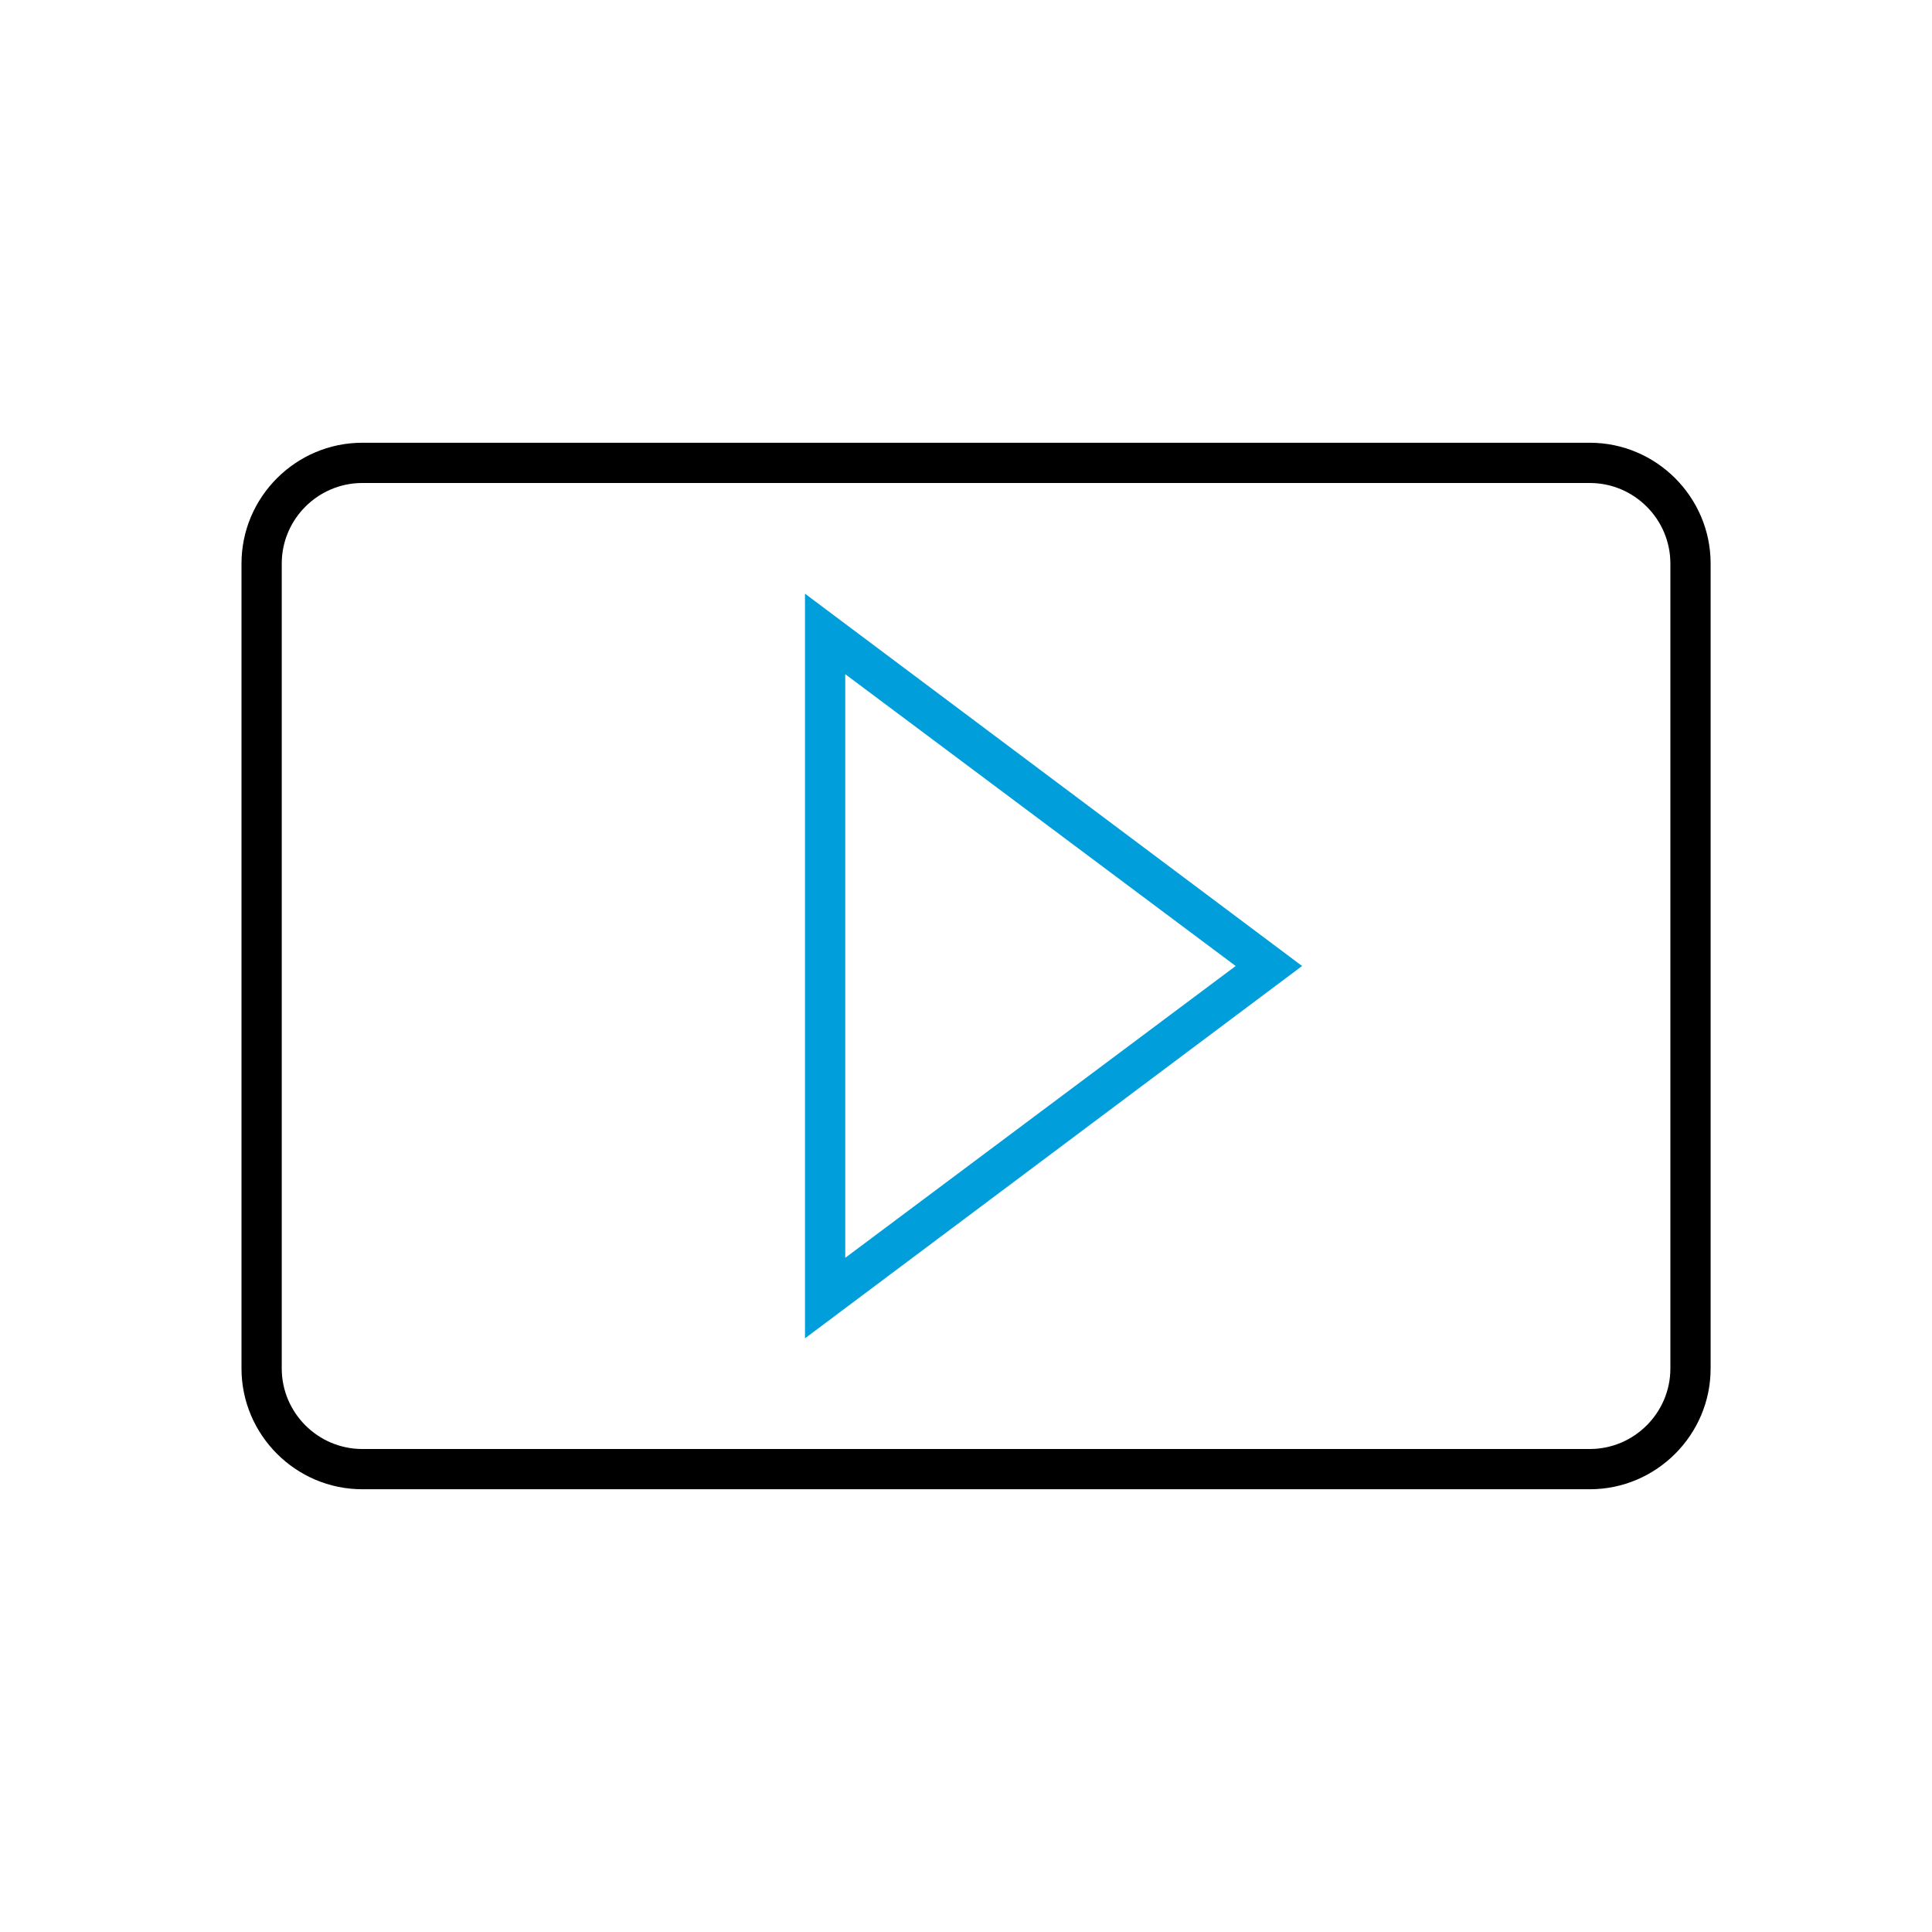
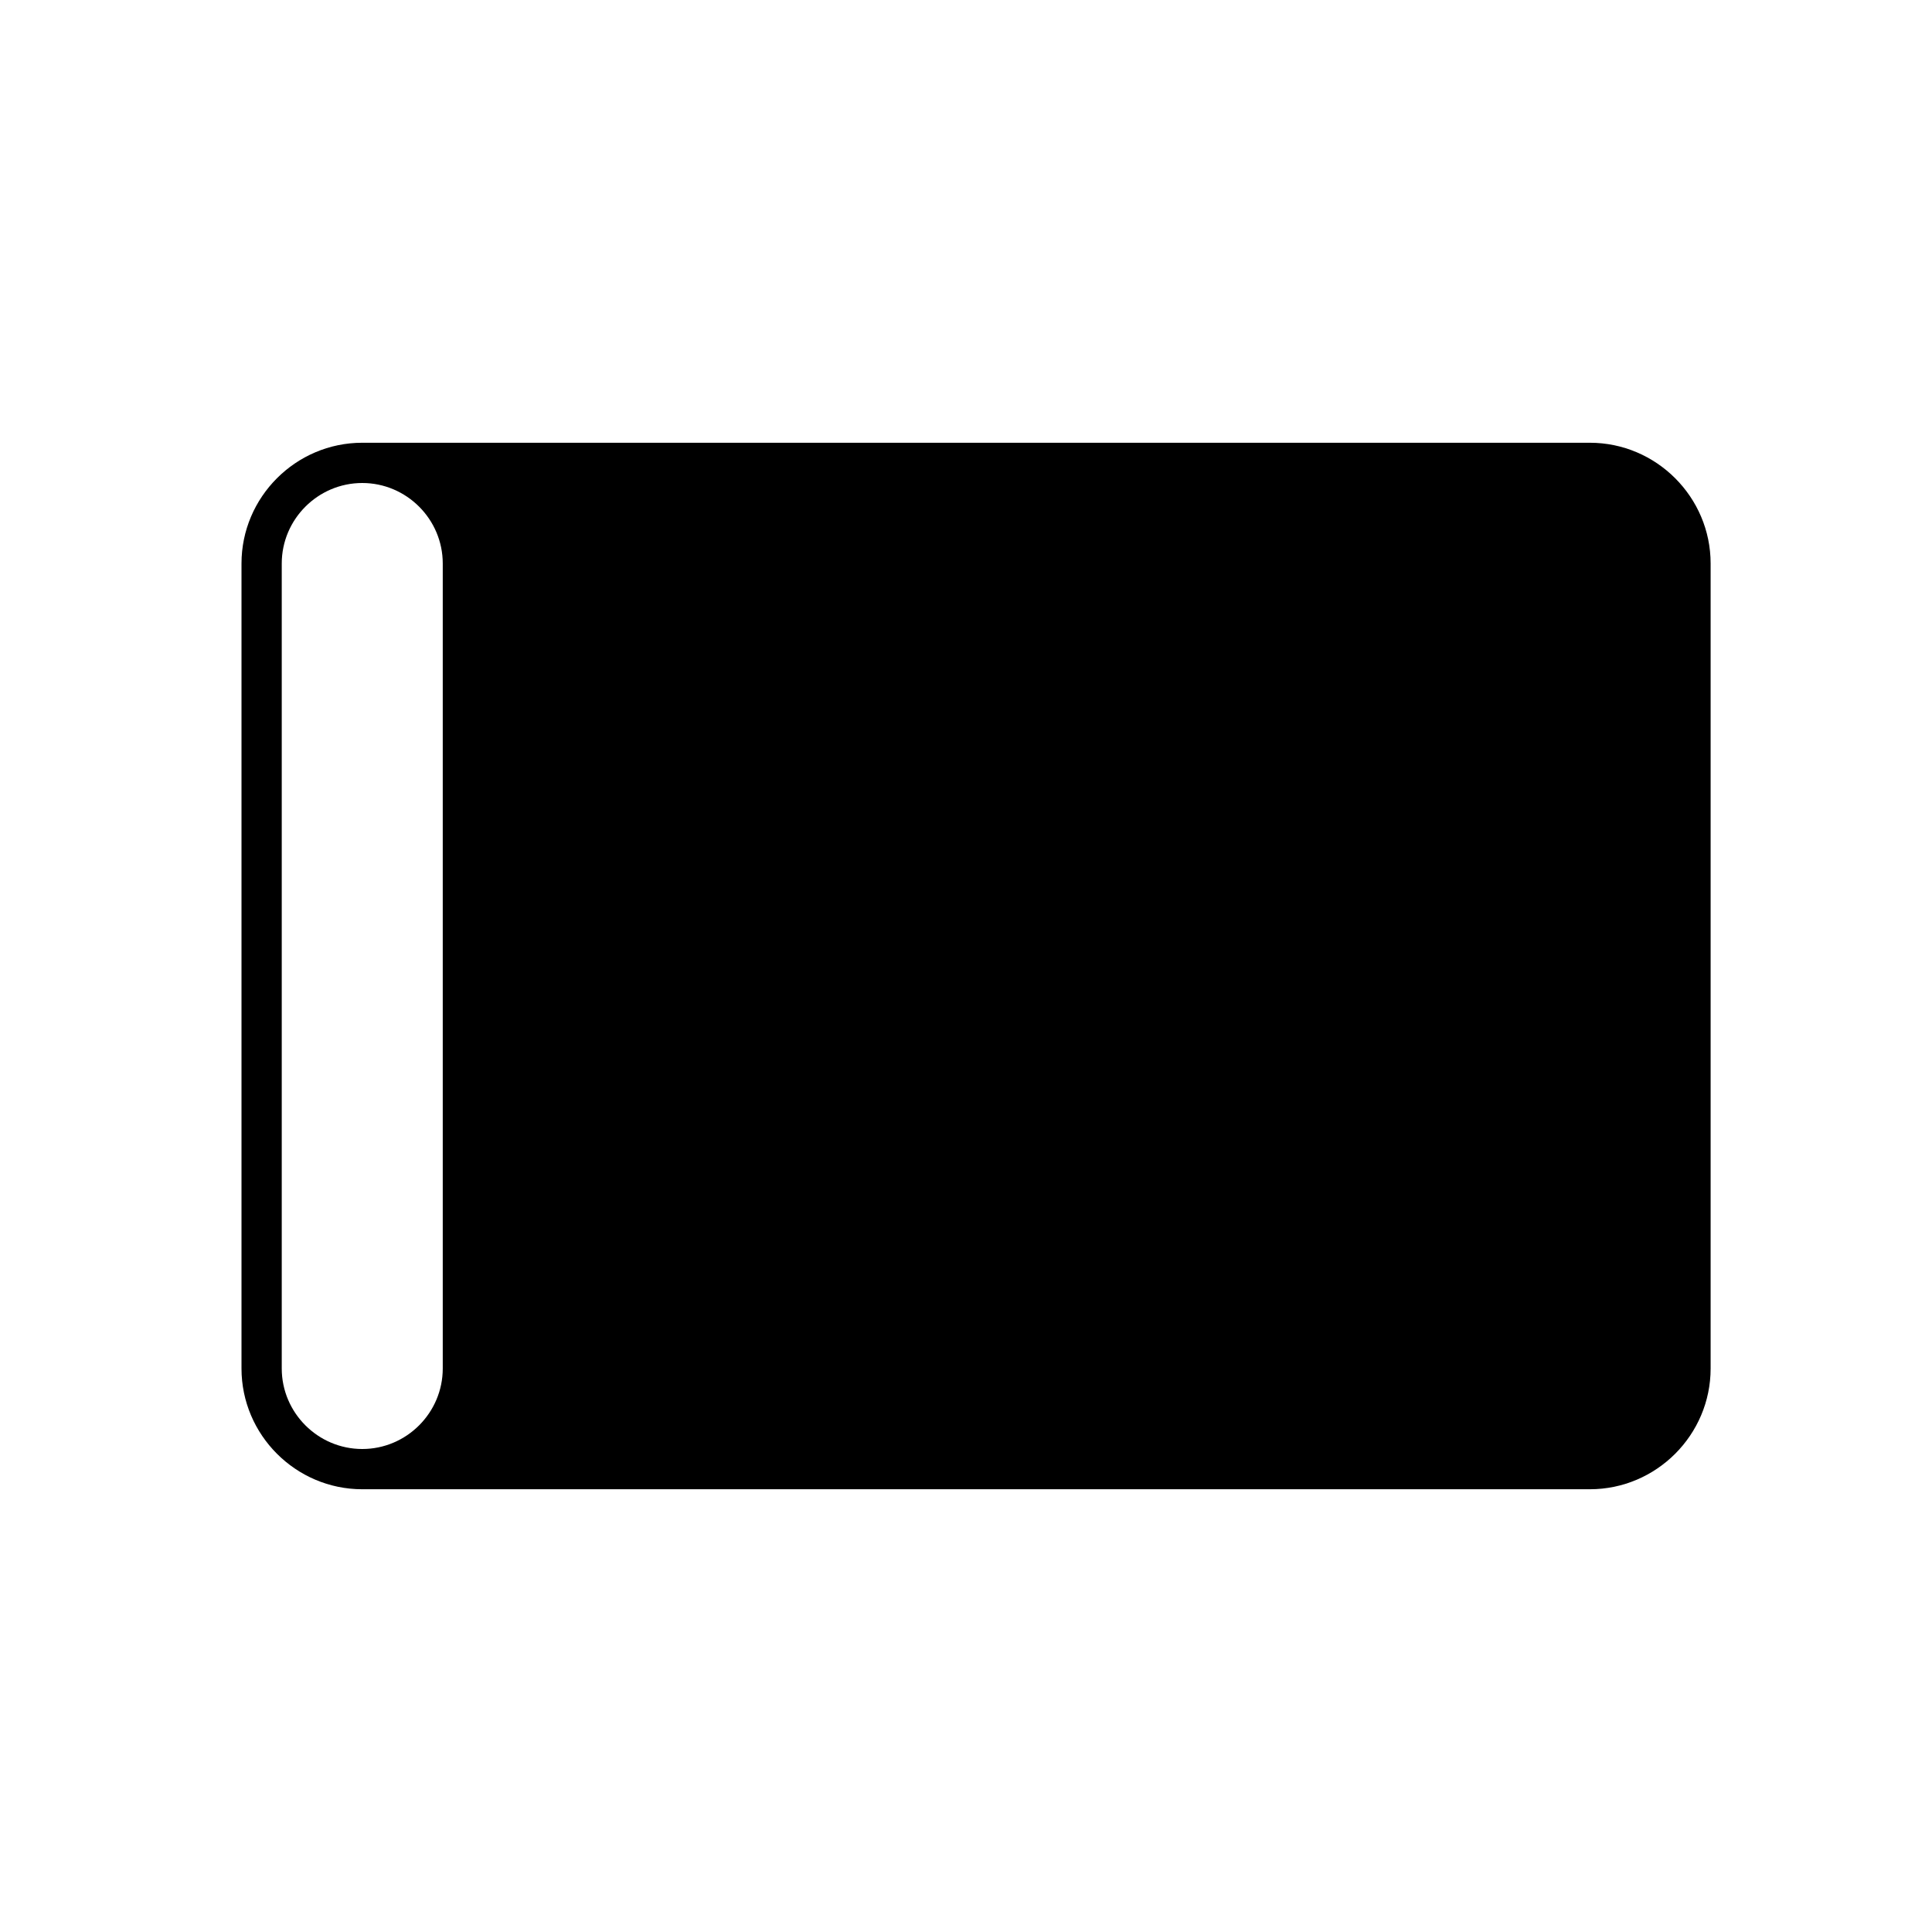
<svg xmlns="http://www.w3.org/2000/svg" version="1.1" id="Icon__x28_Outline_x29_" x="0px" y="0px" viewBox="0 0 96 96" style="enable-background:new 0 0 96 96;" xml:space="preserve">
  <style type="text/css">
	.st0{fill:#009FDB;}
</style>
  <g>
    <g>
-       <path class="st0" d="M40,66.5v-37L64.7,48L40,66.5z M42,33.5v29L61.4,48L42,33.5z" />
-     </g>
+       </g>
    <g>
-       <path d="M79,74H18c-3.3,0-6-2.7-6-6V28c0-3.3,2.7-6,6-6h61c3.3,0,6,2.7,6,6v40C85,71.3,82.3,74,79,74z M18,24c-2.2,0-4,1.8-4,4v40    c0,2.2,1.8,4,4,4h61c2.2,0,4-1.8,4-4V28c0-2.2-1.8-4-4-4H18z" />
+       <path d="M79,74H18c-3.3,0-6-2.7-6-6V28c0-3.3,2.7-6,6-6h61c3.3,0,6,2.7,6,6v40C85,71.3,82.3,74,79,74z M18,24c-2.2,0-4,1.8-4,4v40    c0,2.2,1.8,4,4,4c2.2,0,4-1.8,4-4V28c0-2.2-1.8-4-4-4H18z" />
    </g>
  </g>
</svg>